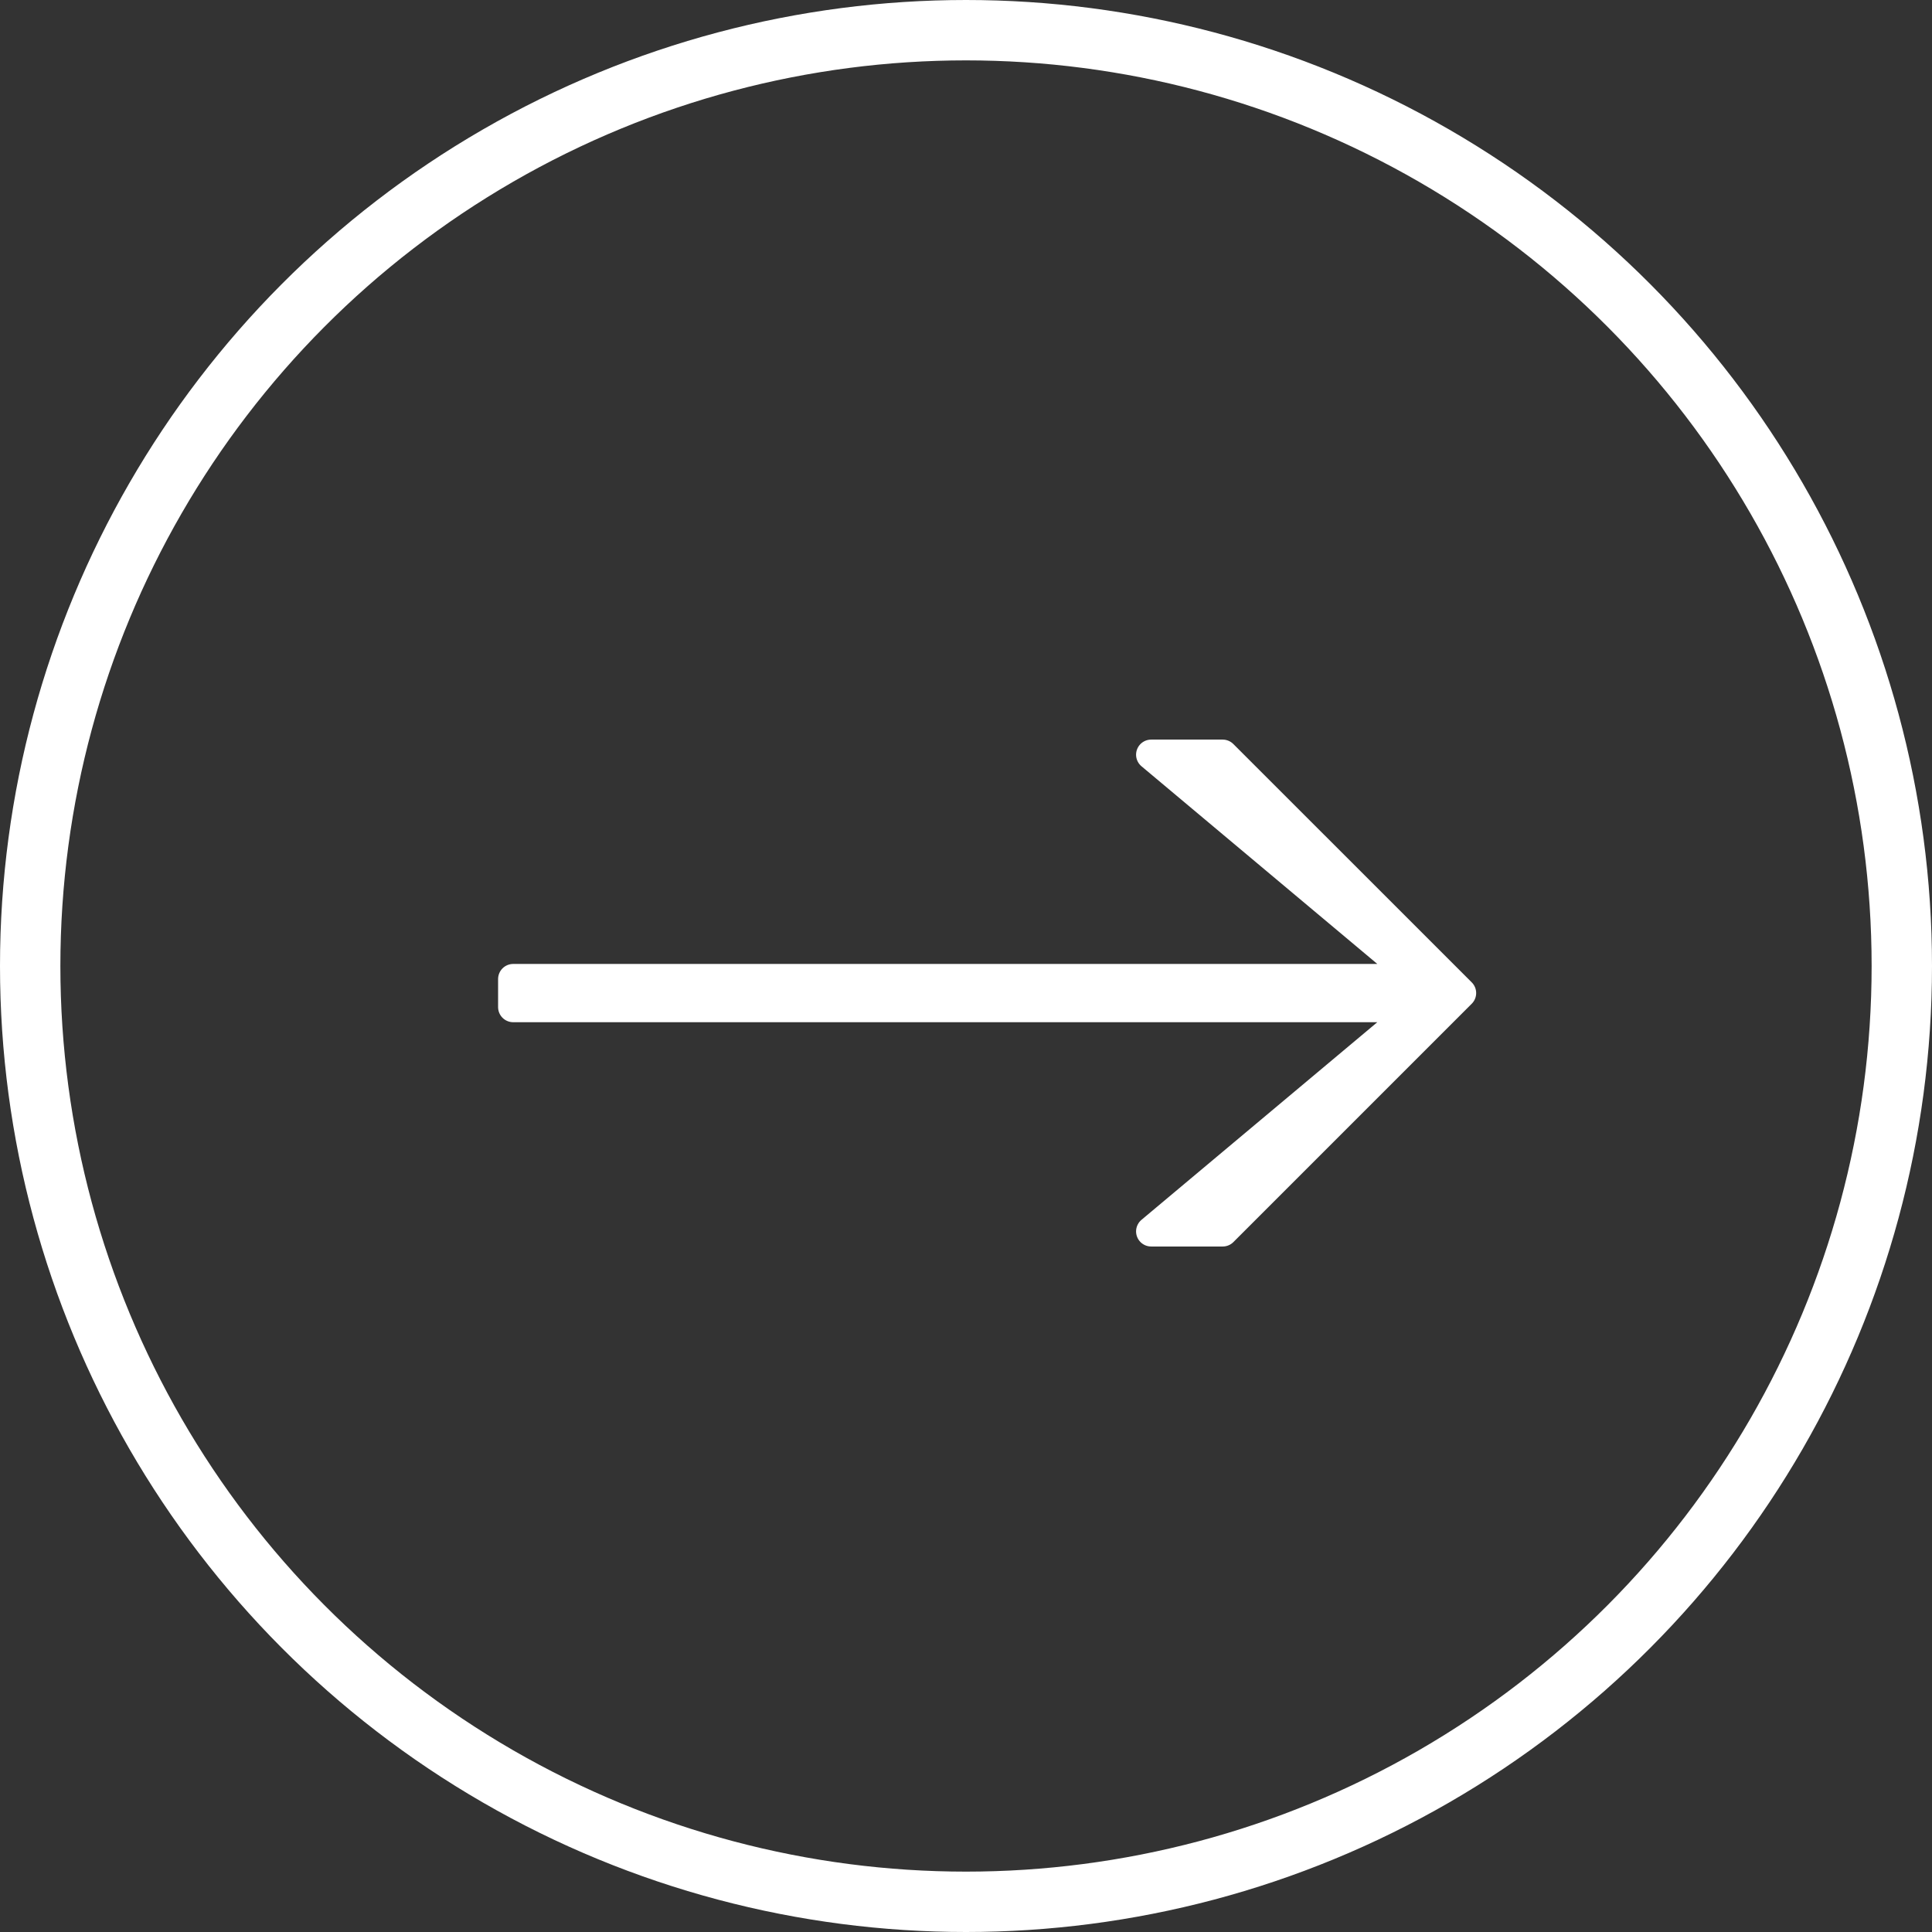
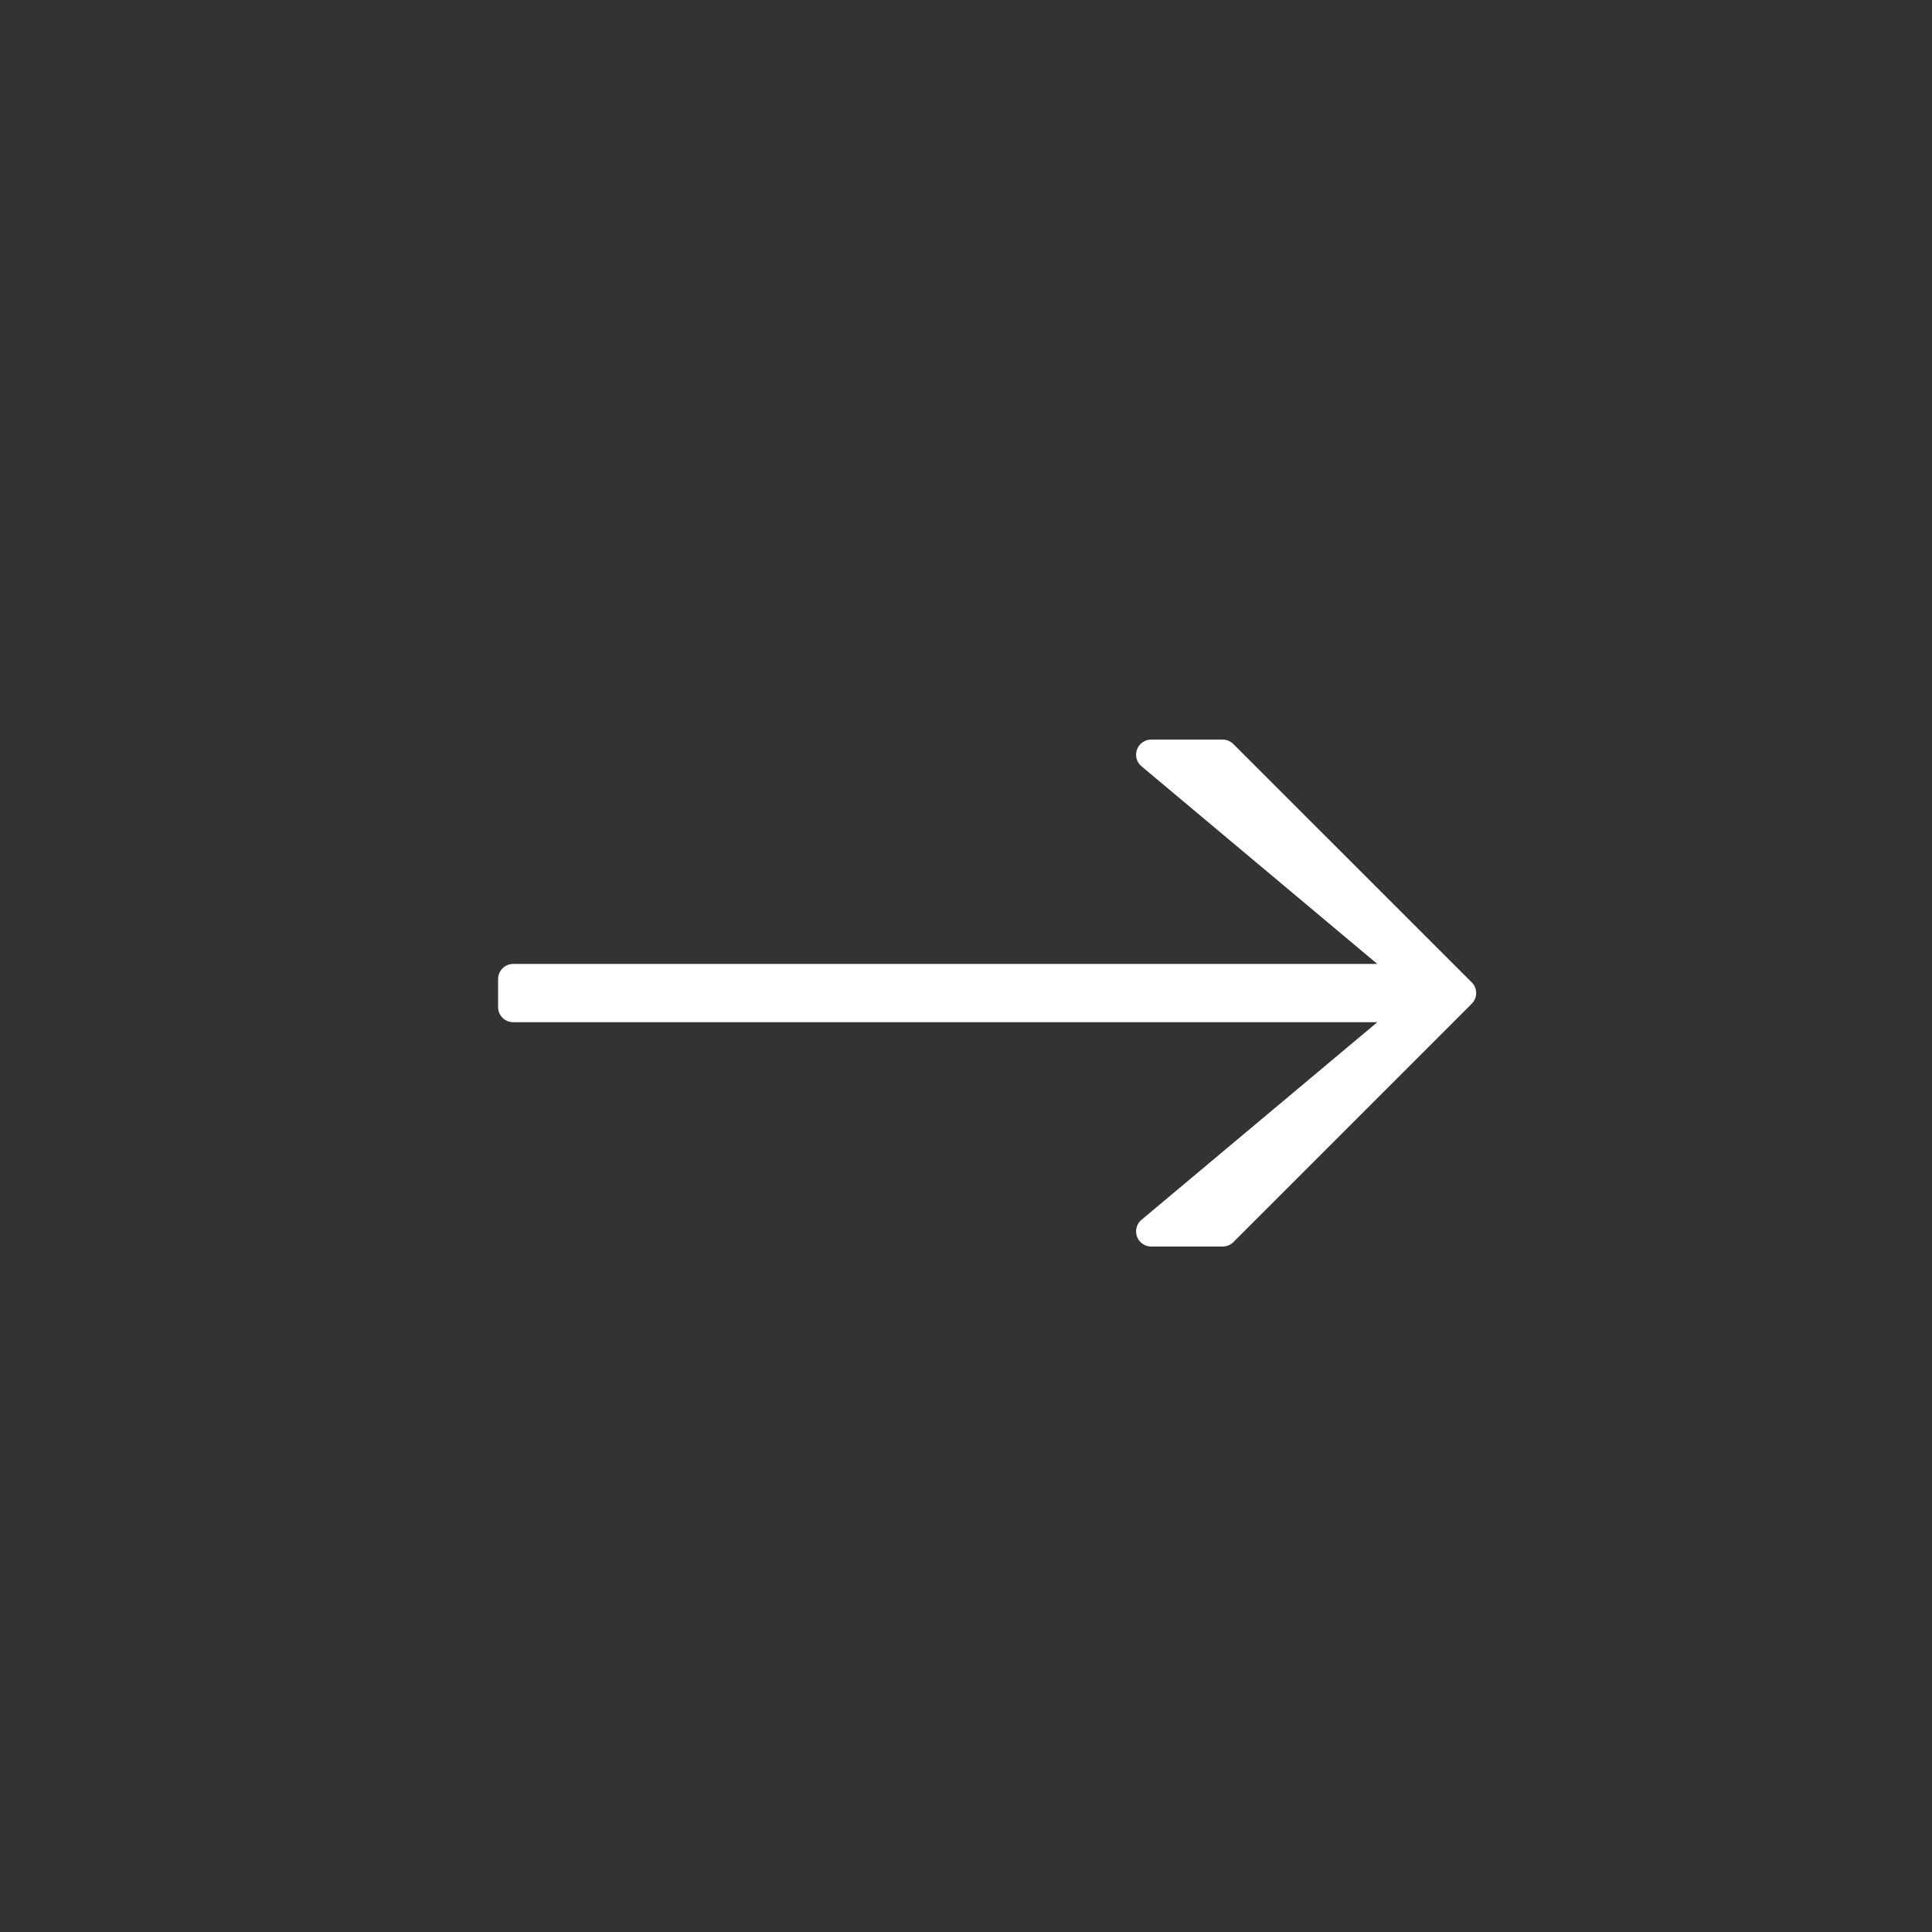
<svg xmlns="http://www.w3.org/2000/svg" width="32" height="32" viewBox="0 0 32 32">
  <rect x="0" y="0" width="32" height="32" fill="#333333" stroke="none" />
  <g id="Group_861" data-name="Group 861" transform="translate(-1285 -895)">
    <path id="Path_823" data-name="Path 823" d="M25.5-56.812l-3.948,3.948H20.367L24.8-56.579H9.8v-.465h15L20.367-60.76h1.184Z" transform="translate(1283.7 968.26)" fill="#ffffff" stroke="#ffffff" stroke-linecap="round" stroke-linejoin="round" stroke-width="0.5" />
    <g id="Ellipse_39" data-name="Ellipse 39" transform="translate(1285 895)" fill="none" stroke="#ffffff" stroke-width="1">
      <circle cx="16" cy="16" r="16" stroke="none" />
-       <circle cx="16" cy="16" r="15.5" fill="none" />
    </g>
  </g>
</svg>